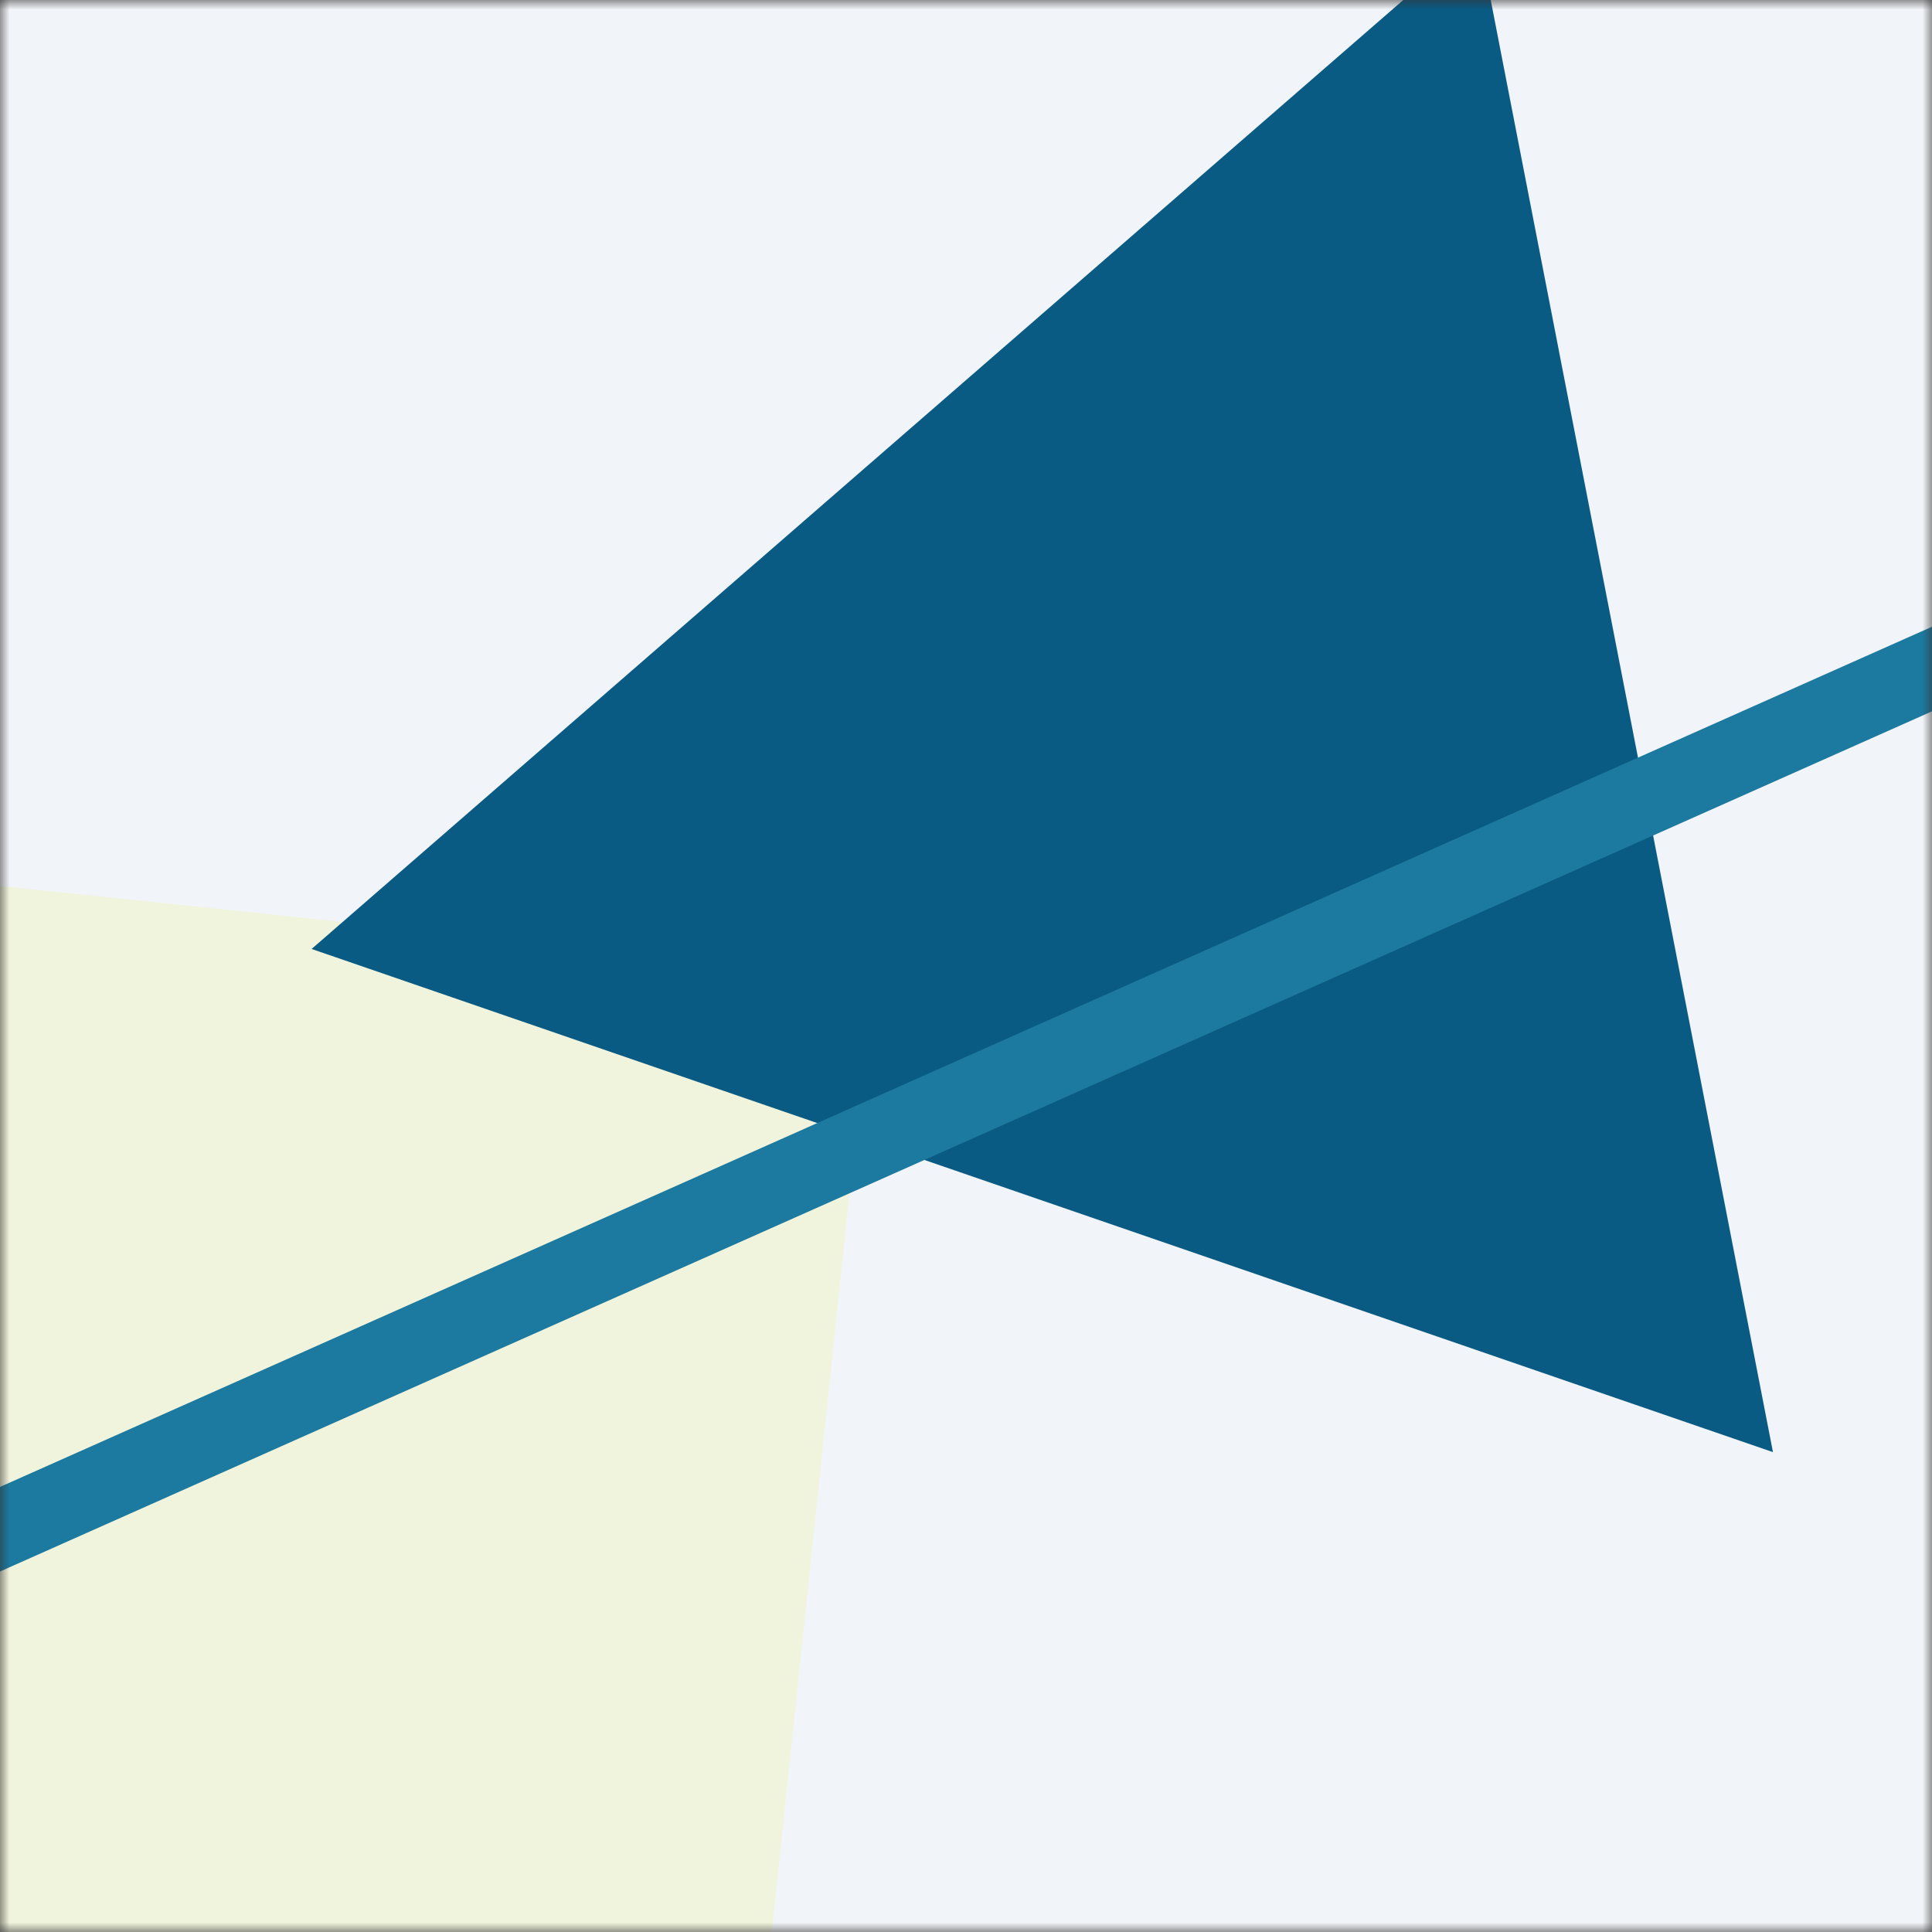
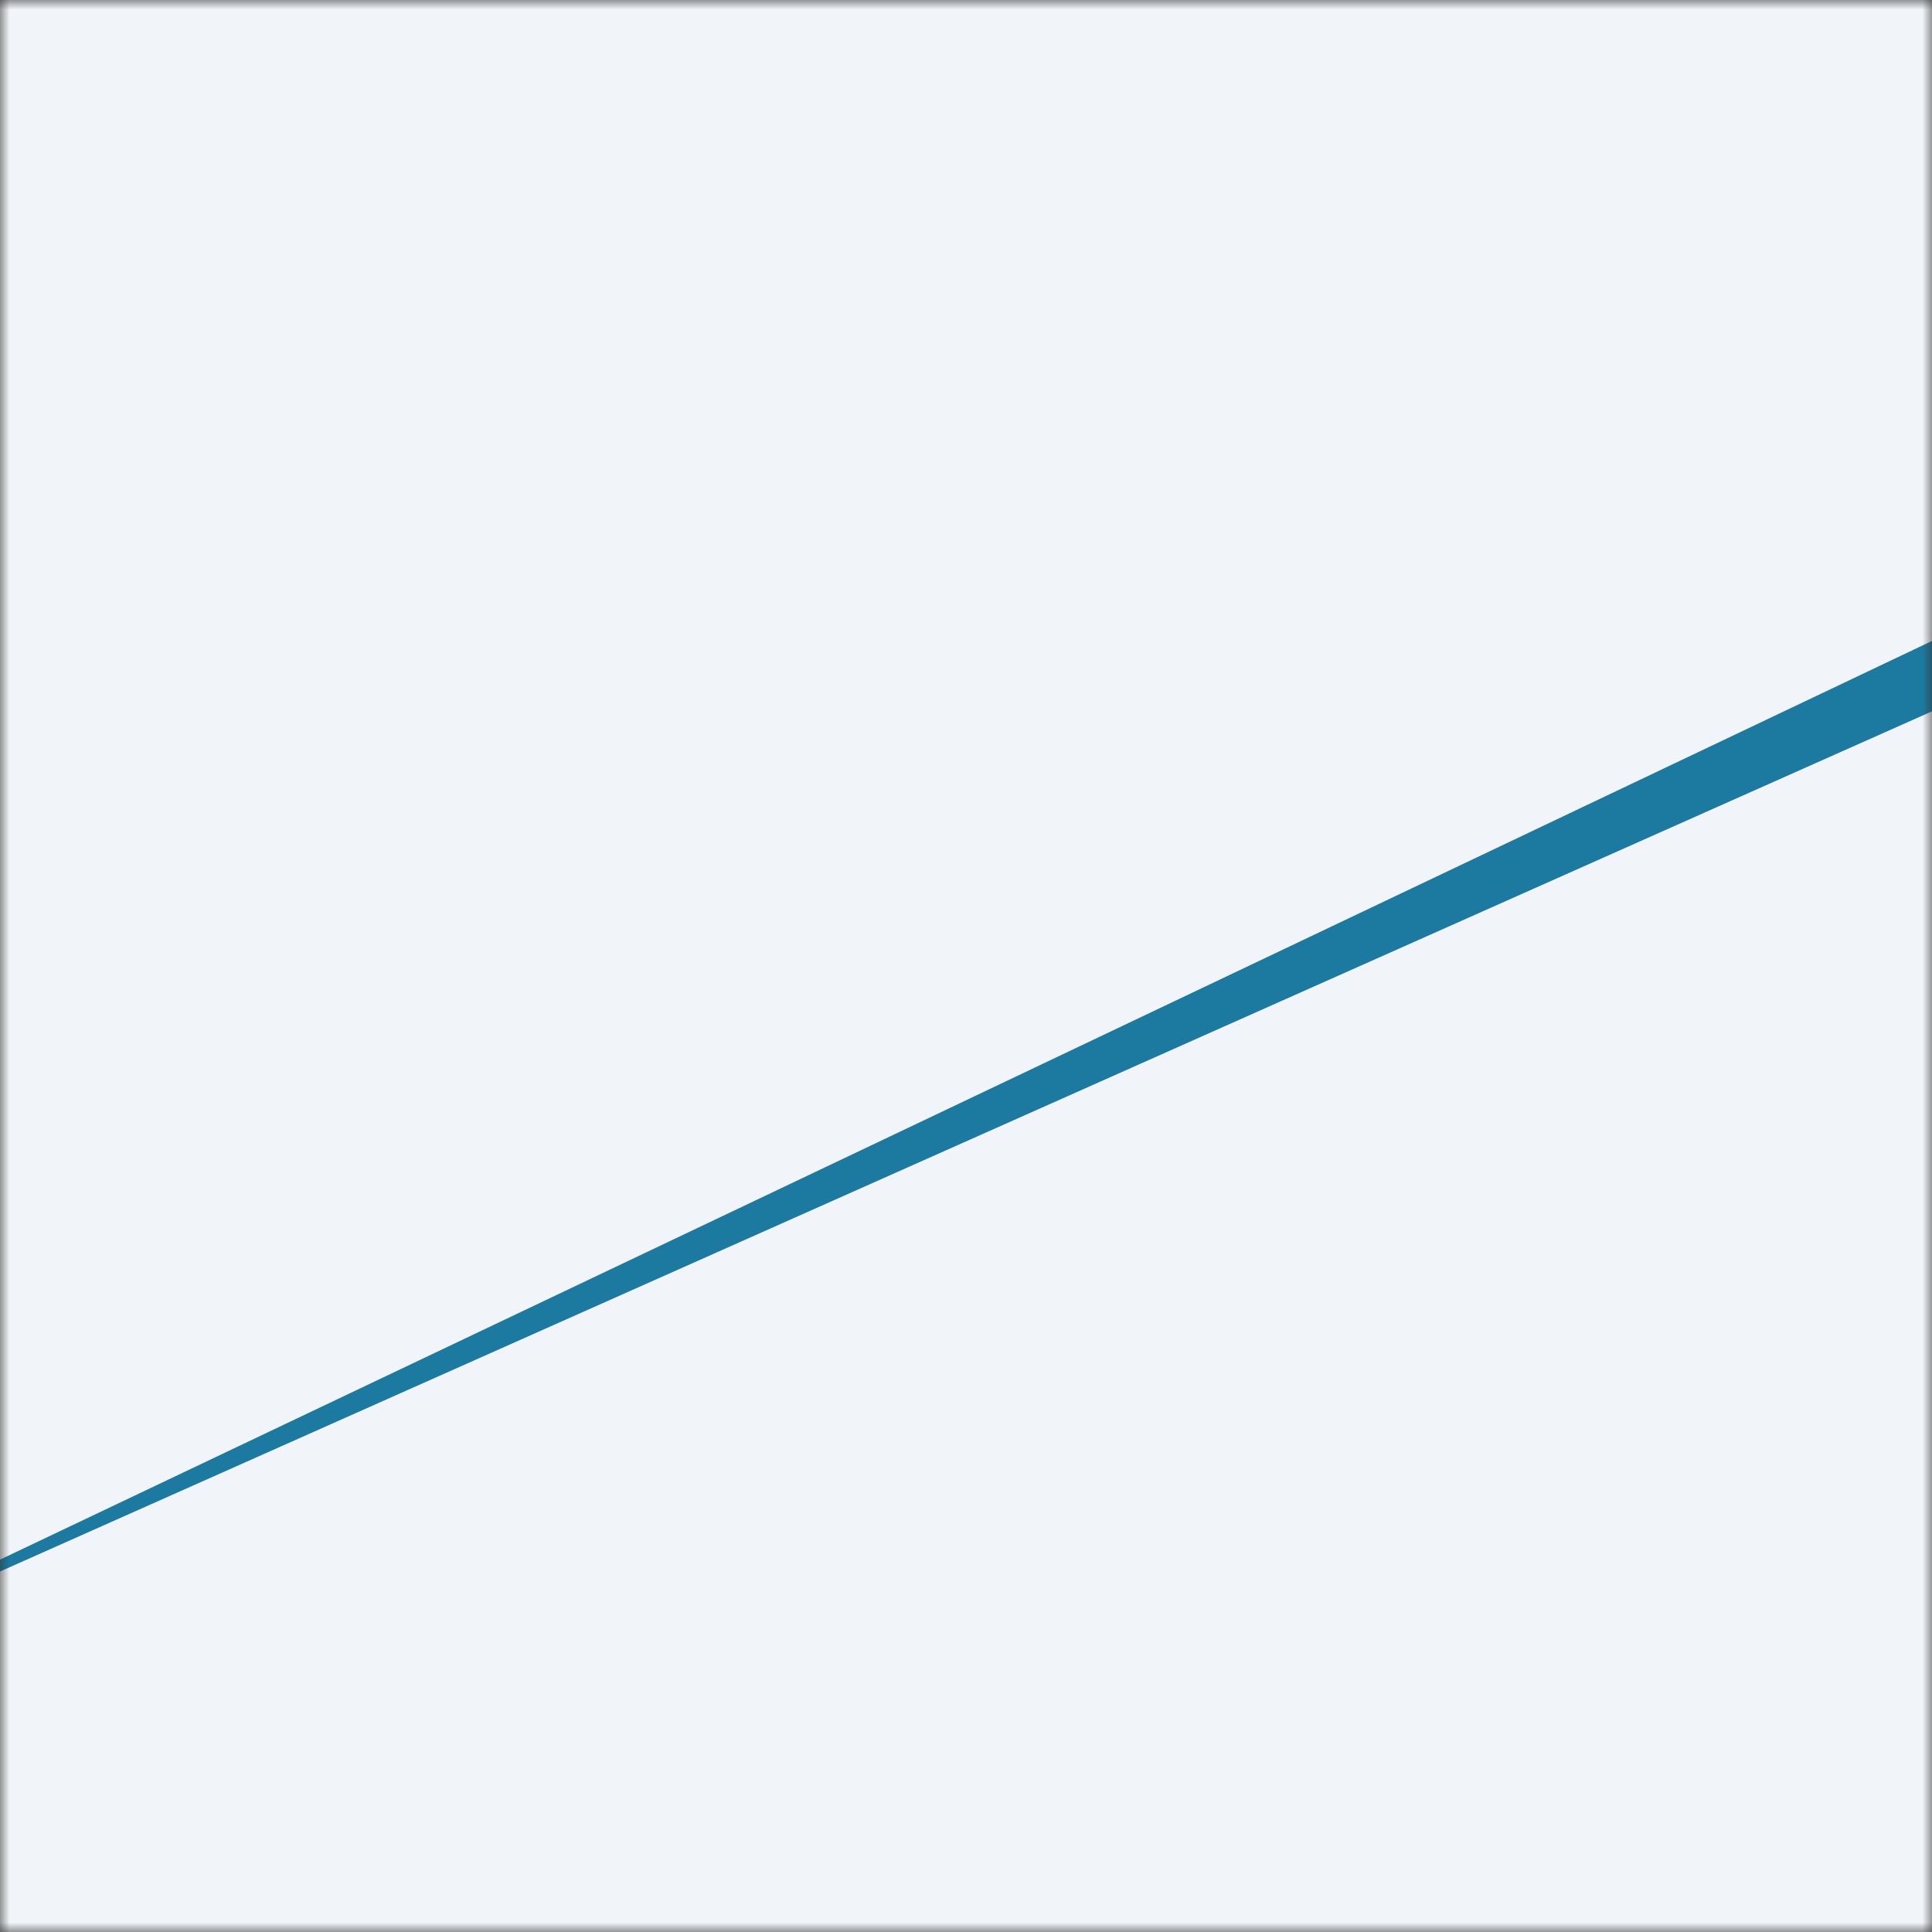
<svg xmlns="http://www.w3.org/2000/svg" viewBox="0 0 100 100" fill="none" shape-rendering="auto">
  <rect x="0" y="0" width="100" height="100" fill="#333333" stroke="none" />
  <mask id="viewboxMask">
    <rect width="100" height="100" rx="0" ry="0" x="0" y="0" fill="#fff" />
  </mask>
  <g mask="url(#viewboxMask)">
    <rect fill="#f1f4f8" width="100" height="100" x="0" y="0" />
    <g transform="matrix(1.2 0 0 1.2 -10 -10)">
      <g transform="translate(-59, 45) rotate(96 50 50)">
-         <path d="M0 0h100v100H0V0Z" fill="#f1f4dc" />
-       </g>
+         </g>
    </g>
    <g transform="matrix(.8 0 0 .8 10 10)">
      <g transform="translate(24, -1) rotate(139 50 50)">
-         <path d="m50 7 50 86.6H0L50 7Z" fill="#0a5b83" />
-       </g>
+         </g>
    </g>
    <g transform="matrix(.4 0 0 .4 30 30)">
      <g transform="translate(5, 15) rotate(66 50 50)">
-         <path fill="#1c799f" d="M45-150h10v400H45z" />
+         <path fill="#1c799f" d="M45-150h10v400z" />
      </g>
    </g>
  </g>
</svg>